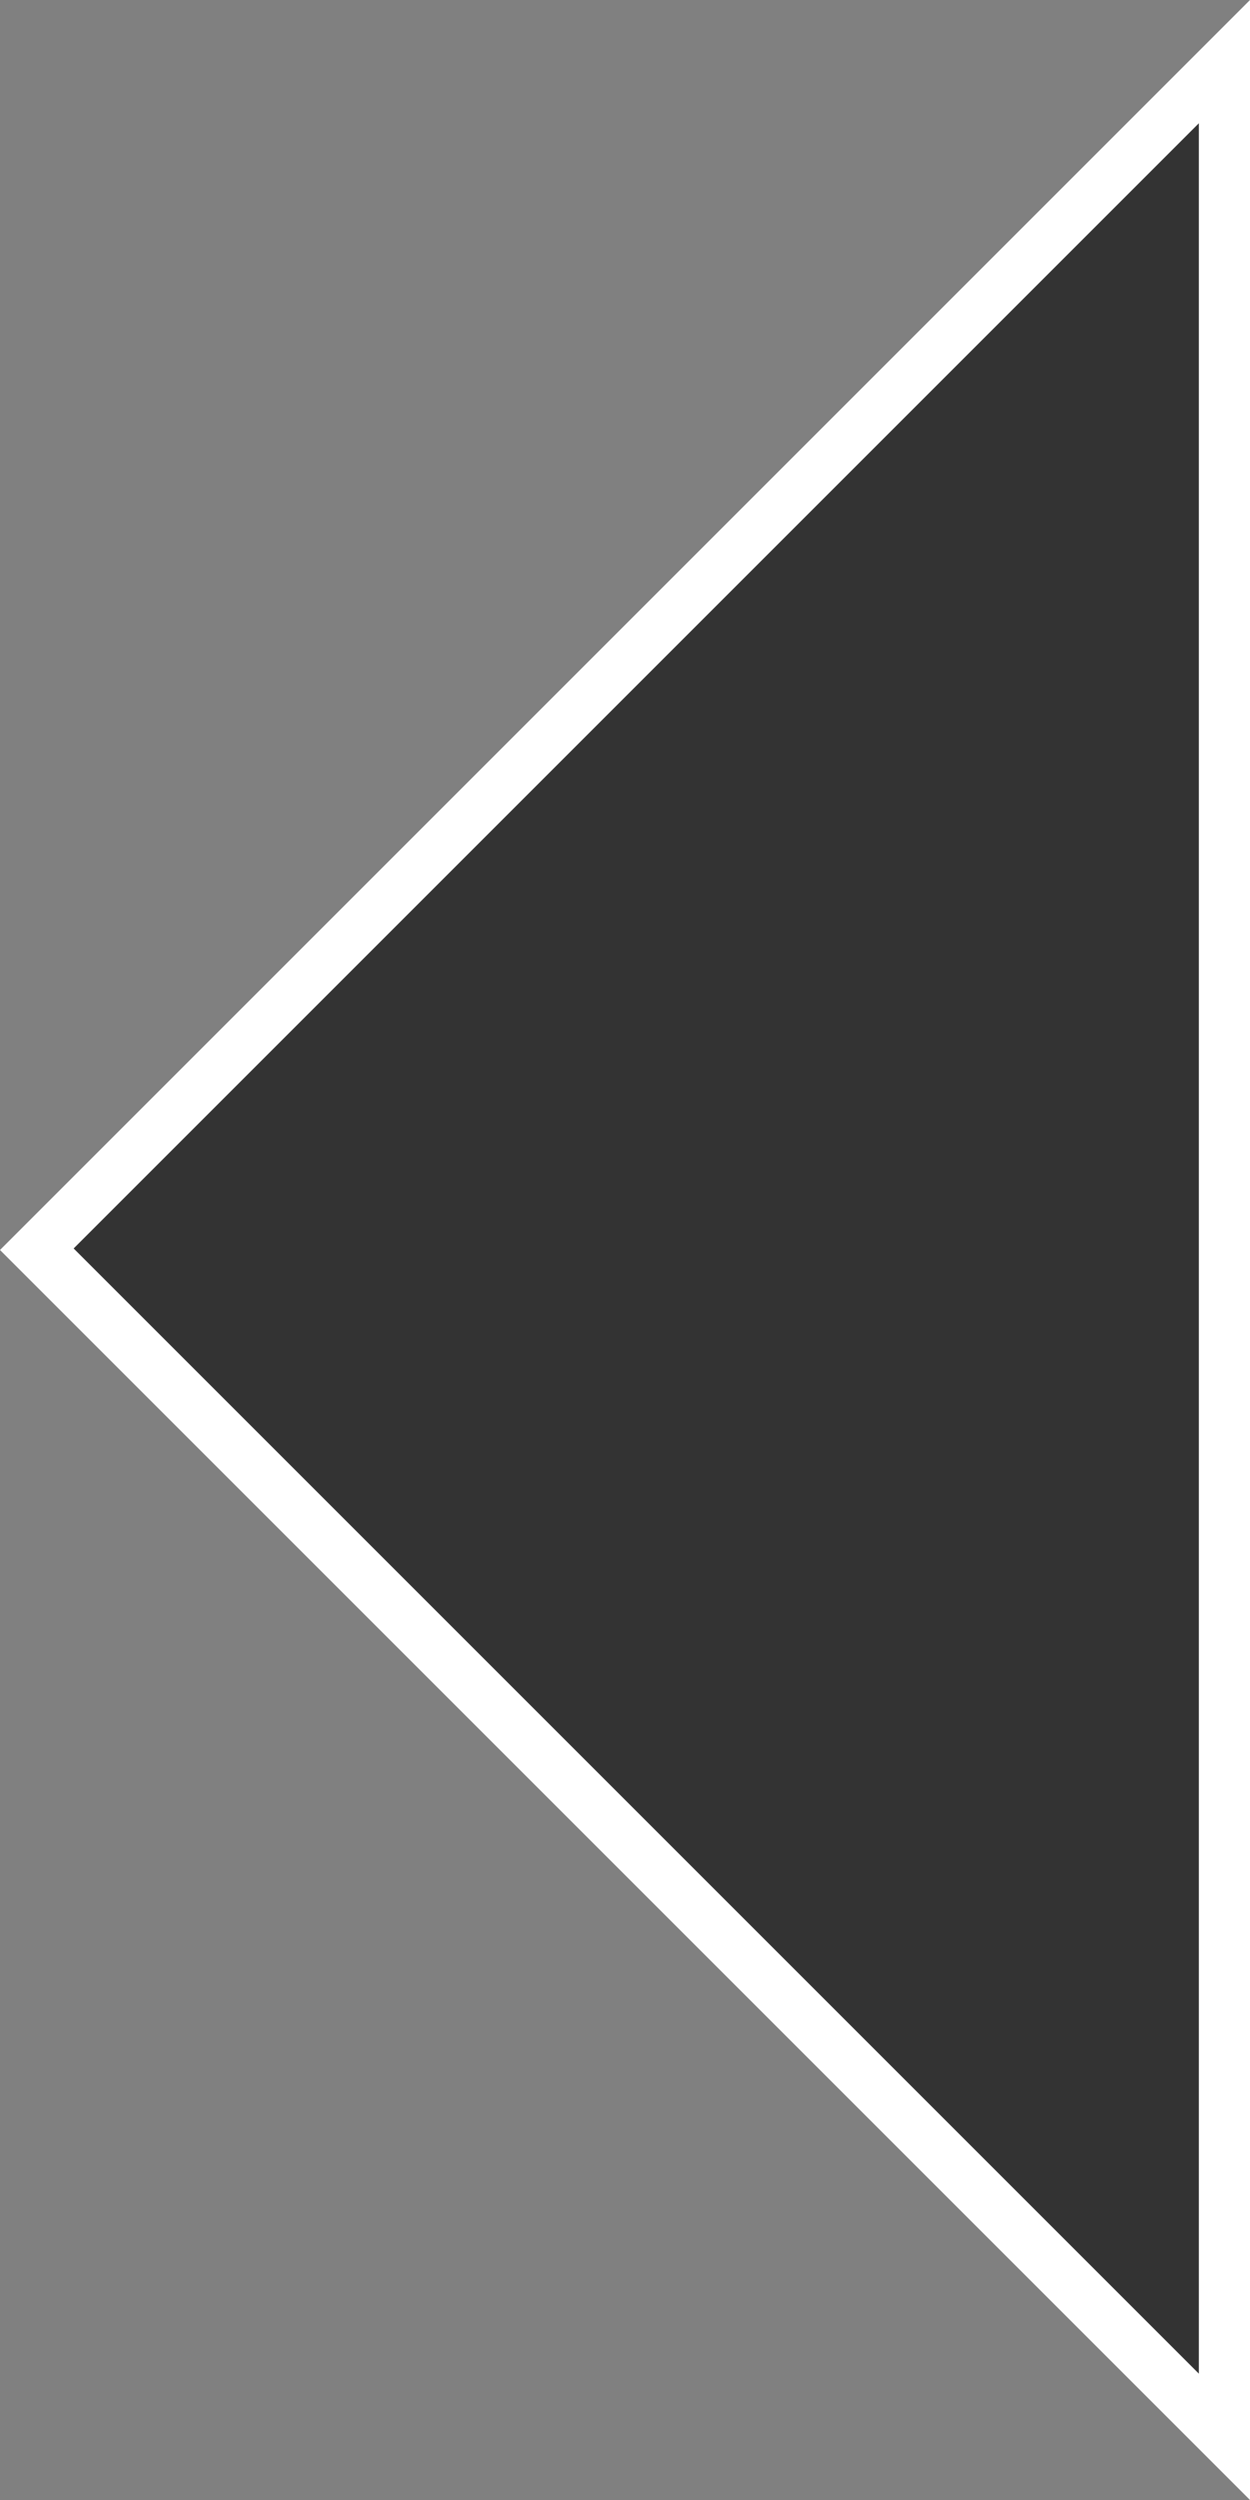
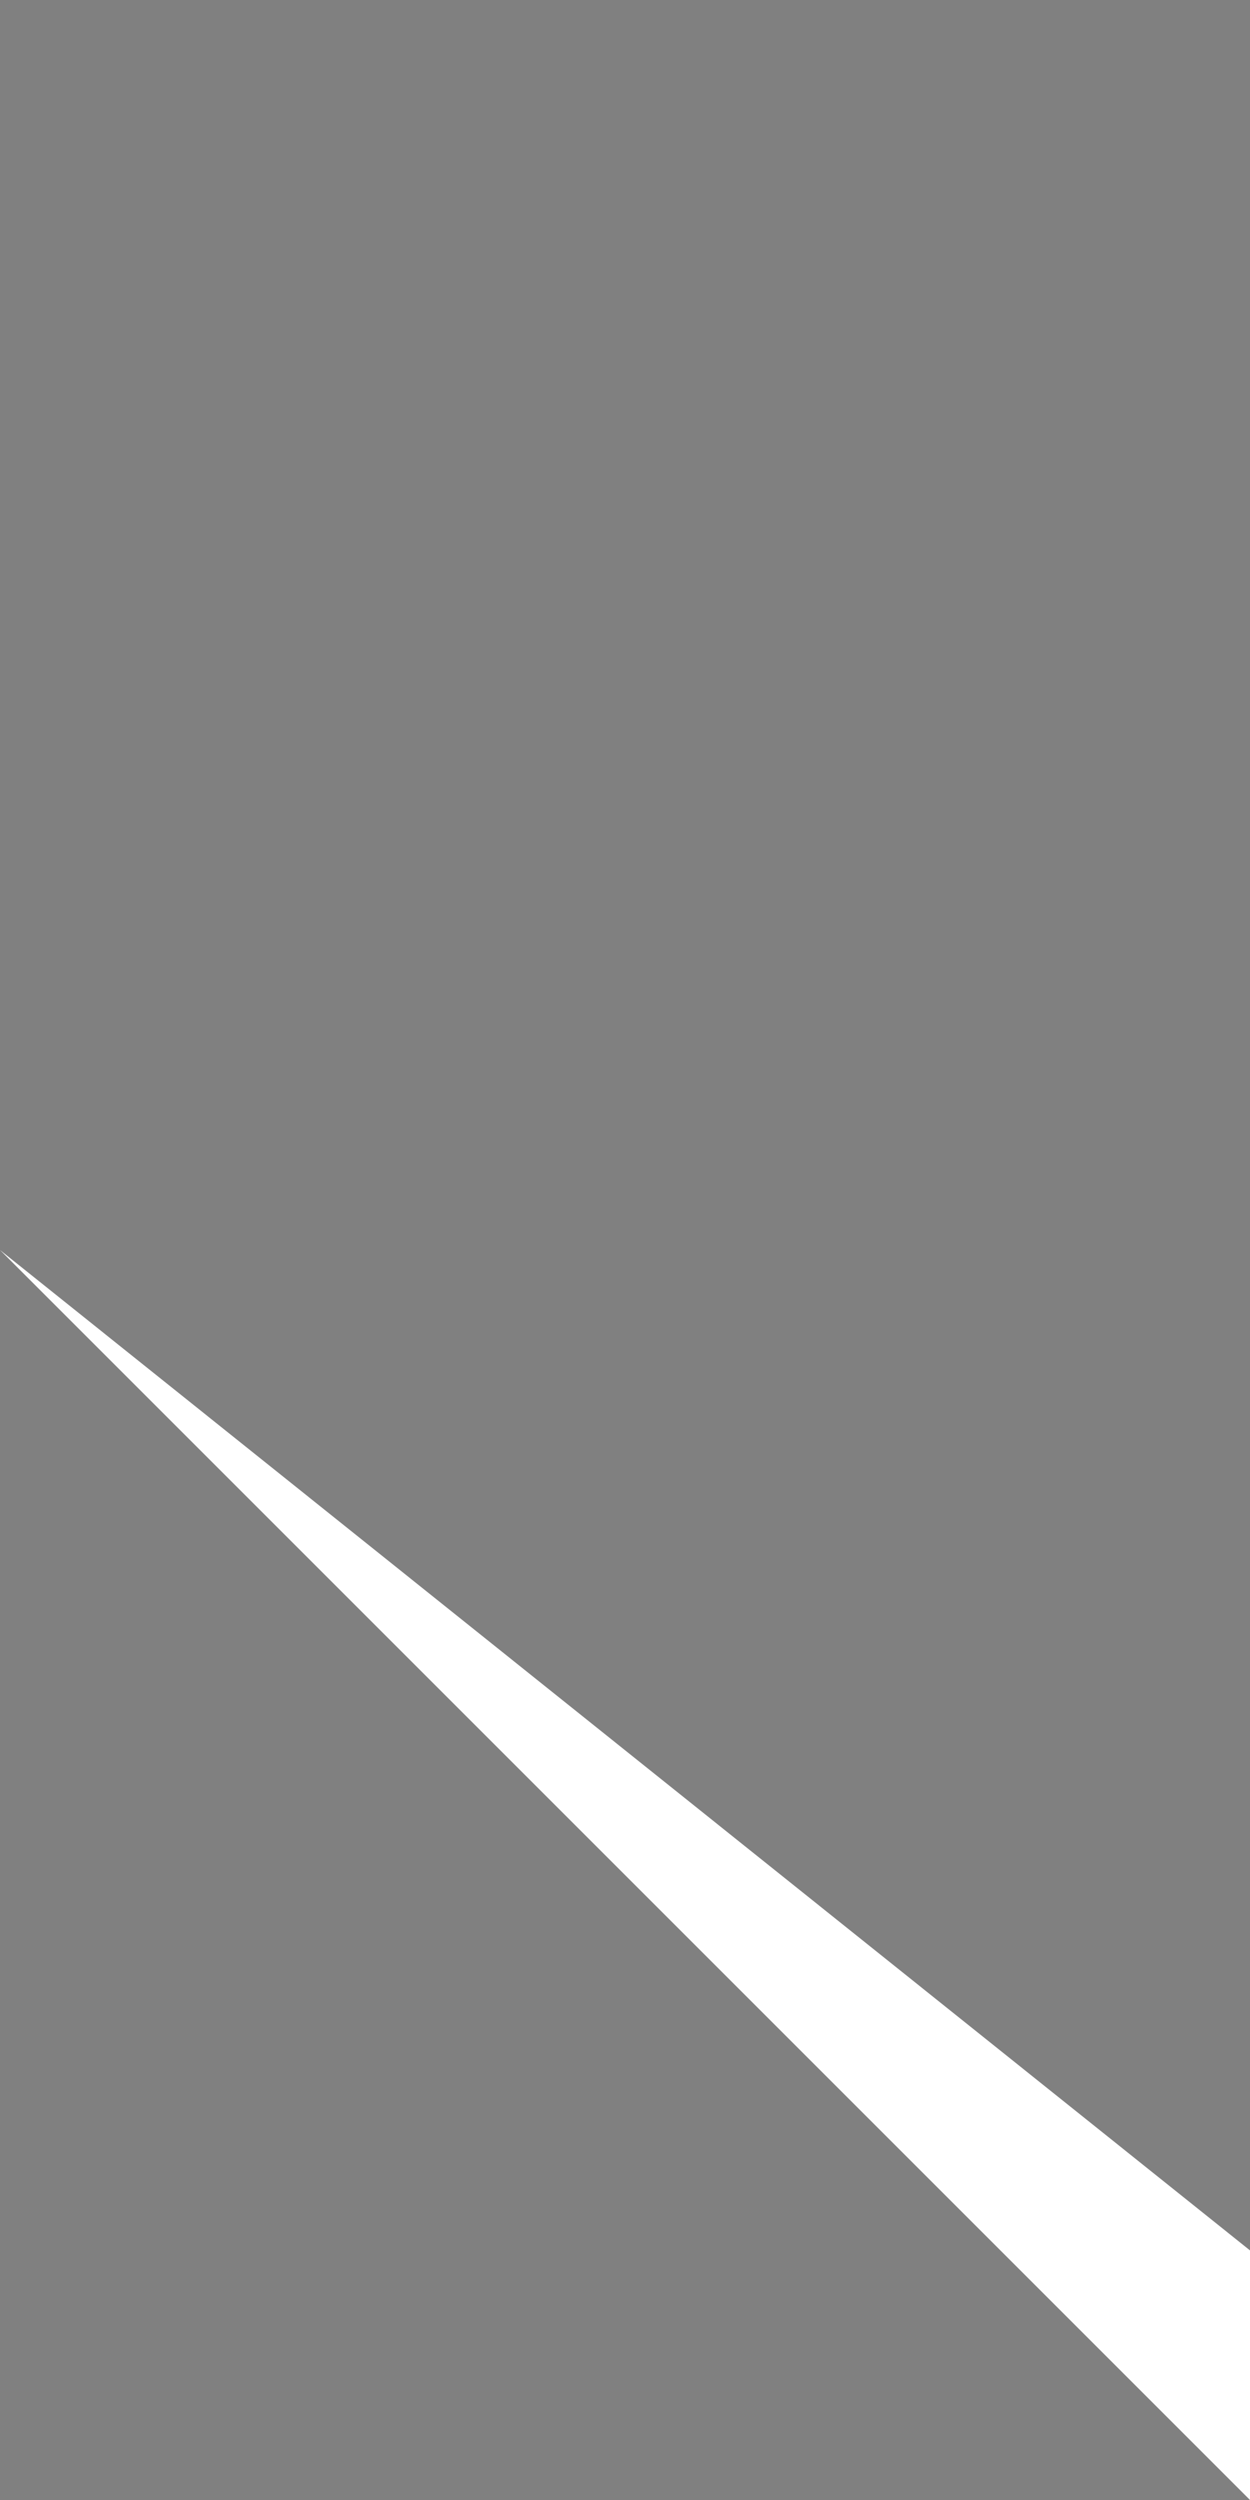
<svg xmlns="http://www.w3.org/2000/svg" width="24.44" height="48.88" viewBox="0 0 24.44 48.88">
  <rect x="0" y="0" width="24.44" height="48.88" fill="#808080" stroke="none" />
  <defs>
    <style>
      .cls-1 {
        fill: #333;
      }

      .cls-2 {
        fill: #fff;
      }
    </style>
  </defs>
  <title>catalogs_left</title>
-   <polygon class="cls-1" points="0.71 24.44 23.94 1.21 23.94 47.67 0.71 24.44" />
-   <path class="cls-2" d="M23.44,2.41v44l-22-22,22-22m1-2.41L0,24.44,24.44,48.88V0Z" />
+   <path class="cls-2" d="M23.44,2.41v44m1-2.41L0,24.44,24.44,48.88V0Z" />
</svg>